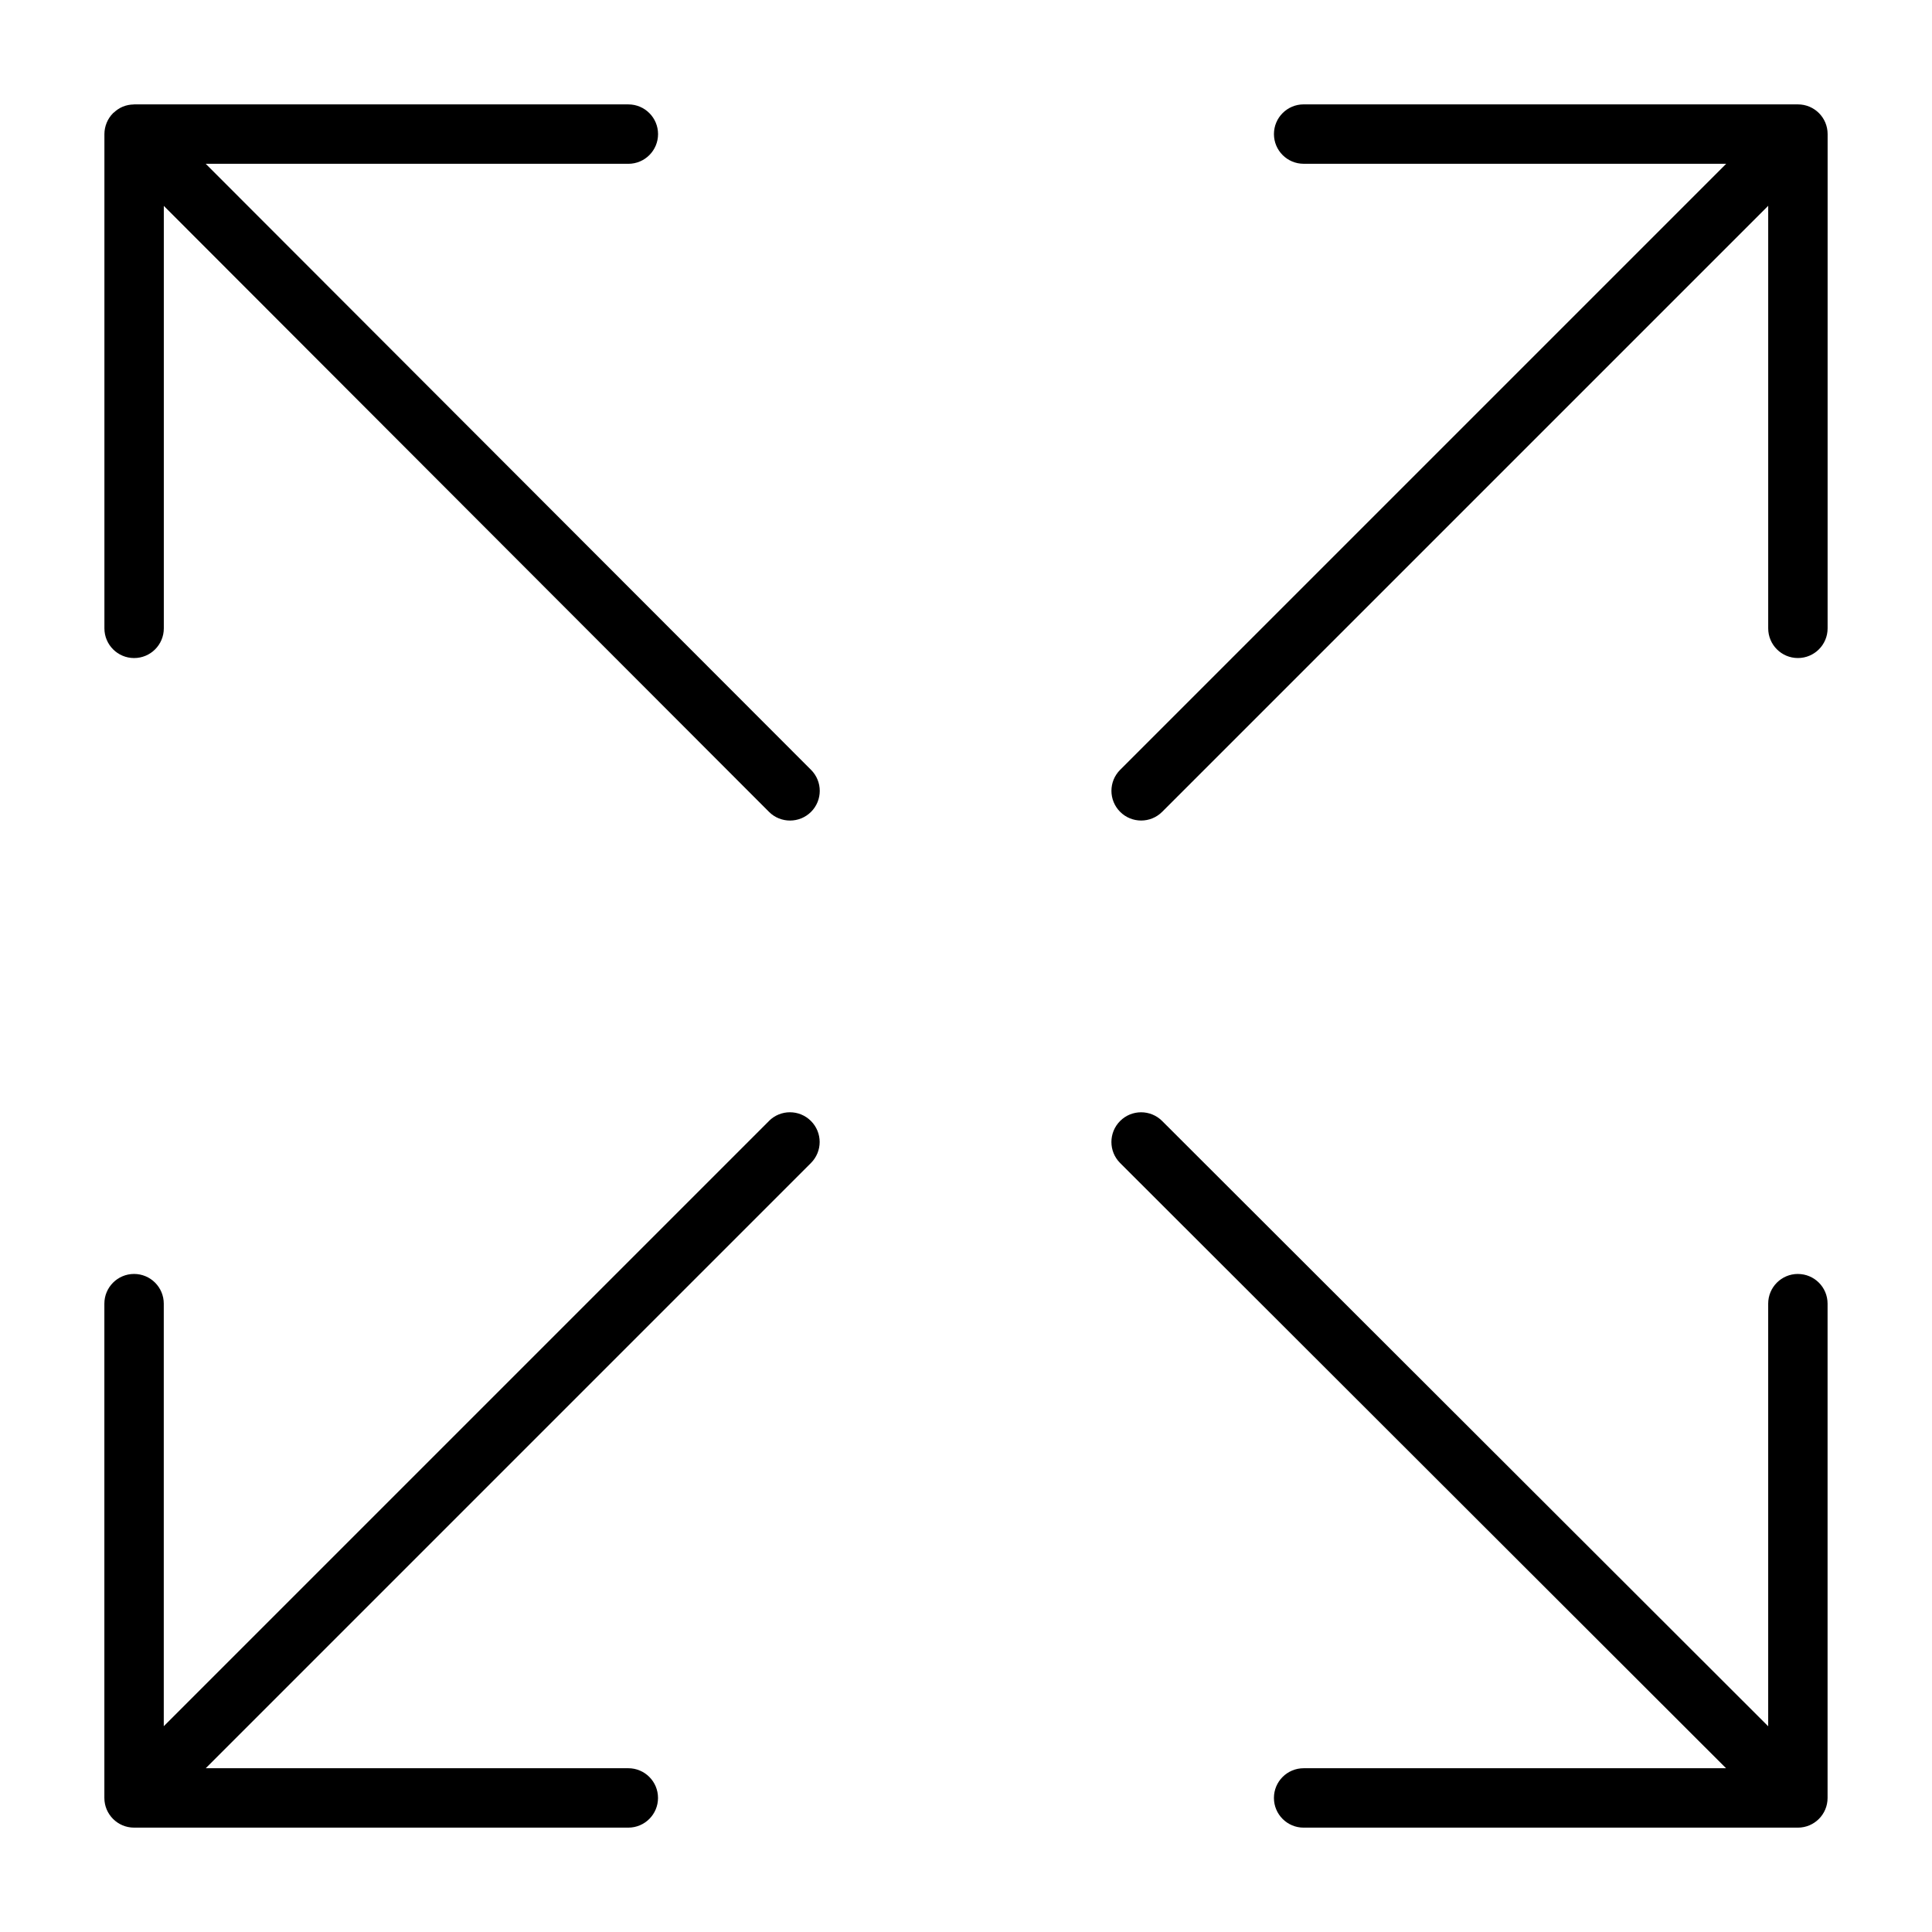
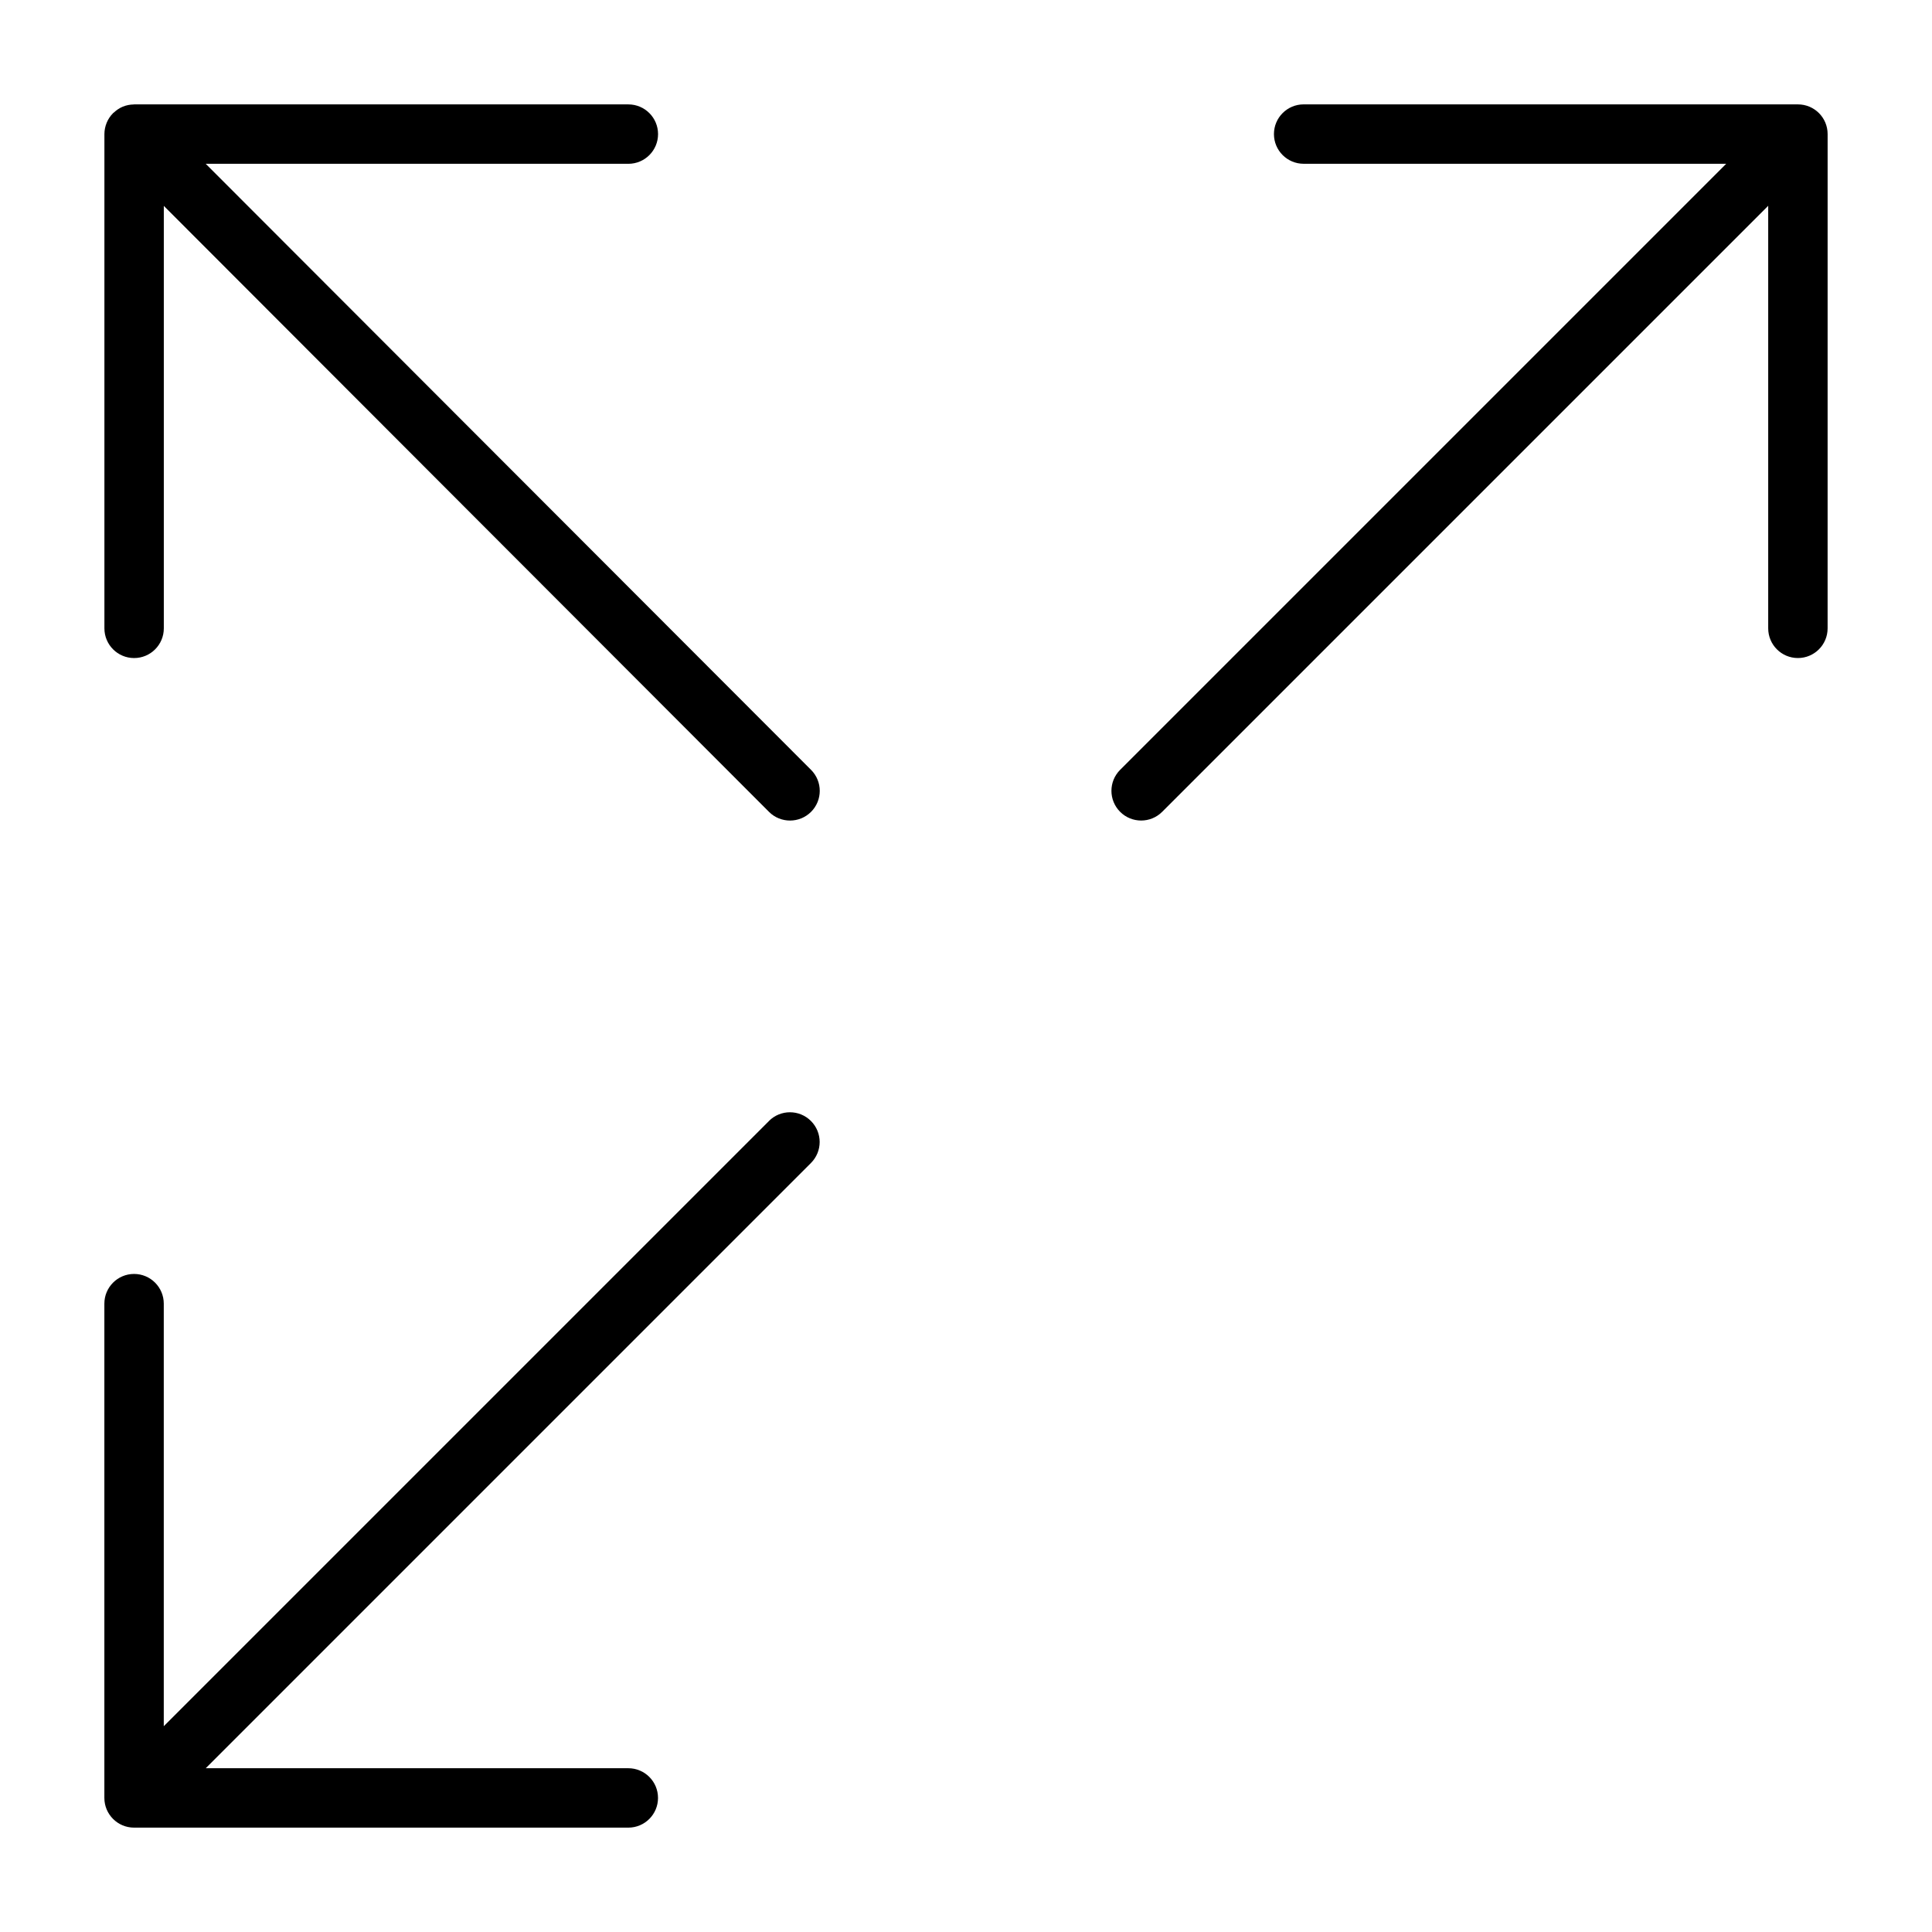
<svg xmlns="http://www.w3.org/2000/svg" fill="#000000" width="800px" height="800px" version="1.1" viewBox="144 144 512 512">
  <g>
-     <path d="m620.46 481.61c-4.352 0-7.871 3.527-7.871 7.871v112l-160.61-160.41c-3.078-3.07-8.062-3.078-11.141 0.008-3.07 3.078-3.07 8.062 0.008 11.133l160.58 160.39h-111.95c-4.352 0-7.871 3.527-7.871 7.871s3.519 7.871 7.871 7.871h130.98c4.352 0 7.871-3.527 7.871-7.871v-130.99c0-4.352-3.519-7.867-7.875-7.867z" />
    <path d="m620.46 171.66h-130.98c-4.352 0-7.871 3.527-7.871 7.871s3.519 7.871 7.871 7.871h111.98l-160.61 160.61c-3.078 3.078-3.078 8.055 0 11.133 1.535 1.535 3.551 2.305 5.566 2.305 2.016 0 4.031-0.77 5.566-2.305l160.61-160.61v111.98c0 4.344 3.519 7.871 7.871 7.871 4.352 0 7.871-3.527 7.871-7.871l0.004-130.98c0-4.356-3.519-7.871-7.875-7.871z" />
    <path d="m198.52 187.41h112c4.352 0 7.871-3.527 7.871-7.871s-3.519-7.871-7.871-7.871h-130.98c-0.039 0-0.062 0.016-0.102 0.016-0.992 0.016-1.977 0.203-2.906 0.59-0.898 0.371-1.691 0.922-2.387 1.574-0.047 0.047-0.117 0.062-0.172 0.117-0.008 0.016-0.016 0.031-0.023 0.039-0.715 0.719-1.281 1.566-1.676 2.519-0.395 0.961-0.605 1.984-0.605 3.016v130.98c0 4.344 3.519 7.871 7.871 7.871 4.352 0 7.871-3.527 7.871-7.871v-111.96l160.38 160.59c1.535 1.543 3.559 2.305 5.574 2.305s4.031-0.77 5.566-2.297c3.078-3.07 3.078-8.055 0.008-11.133z" />
    <path d="m347.79 441.07-160.39 160.39v-111.98c0-4.344-3.519-7.871-7.871-7.871-4.352 0-7.871 3.527-7.871 7.871v130.99c0 4.344 3.519 7.871 7.871 7.871h130.98c4.352 0 7.871-3.527 7.871-7.871s-3.519-7.871-7.871-7.871l-111.98-0.004 160.38-160.39c3.078-3.078 3.078-8.055 0-11.133s-8.051-3.078-11.129-0.008z" />
  </g>
</svg>